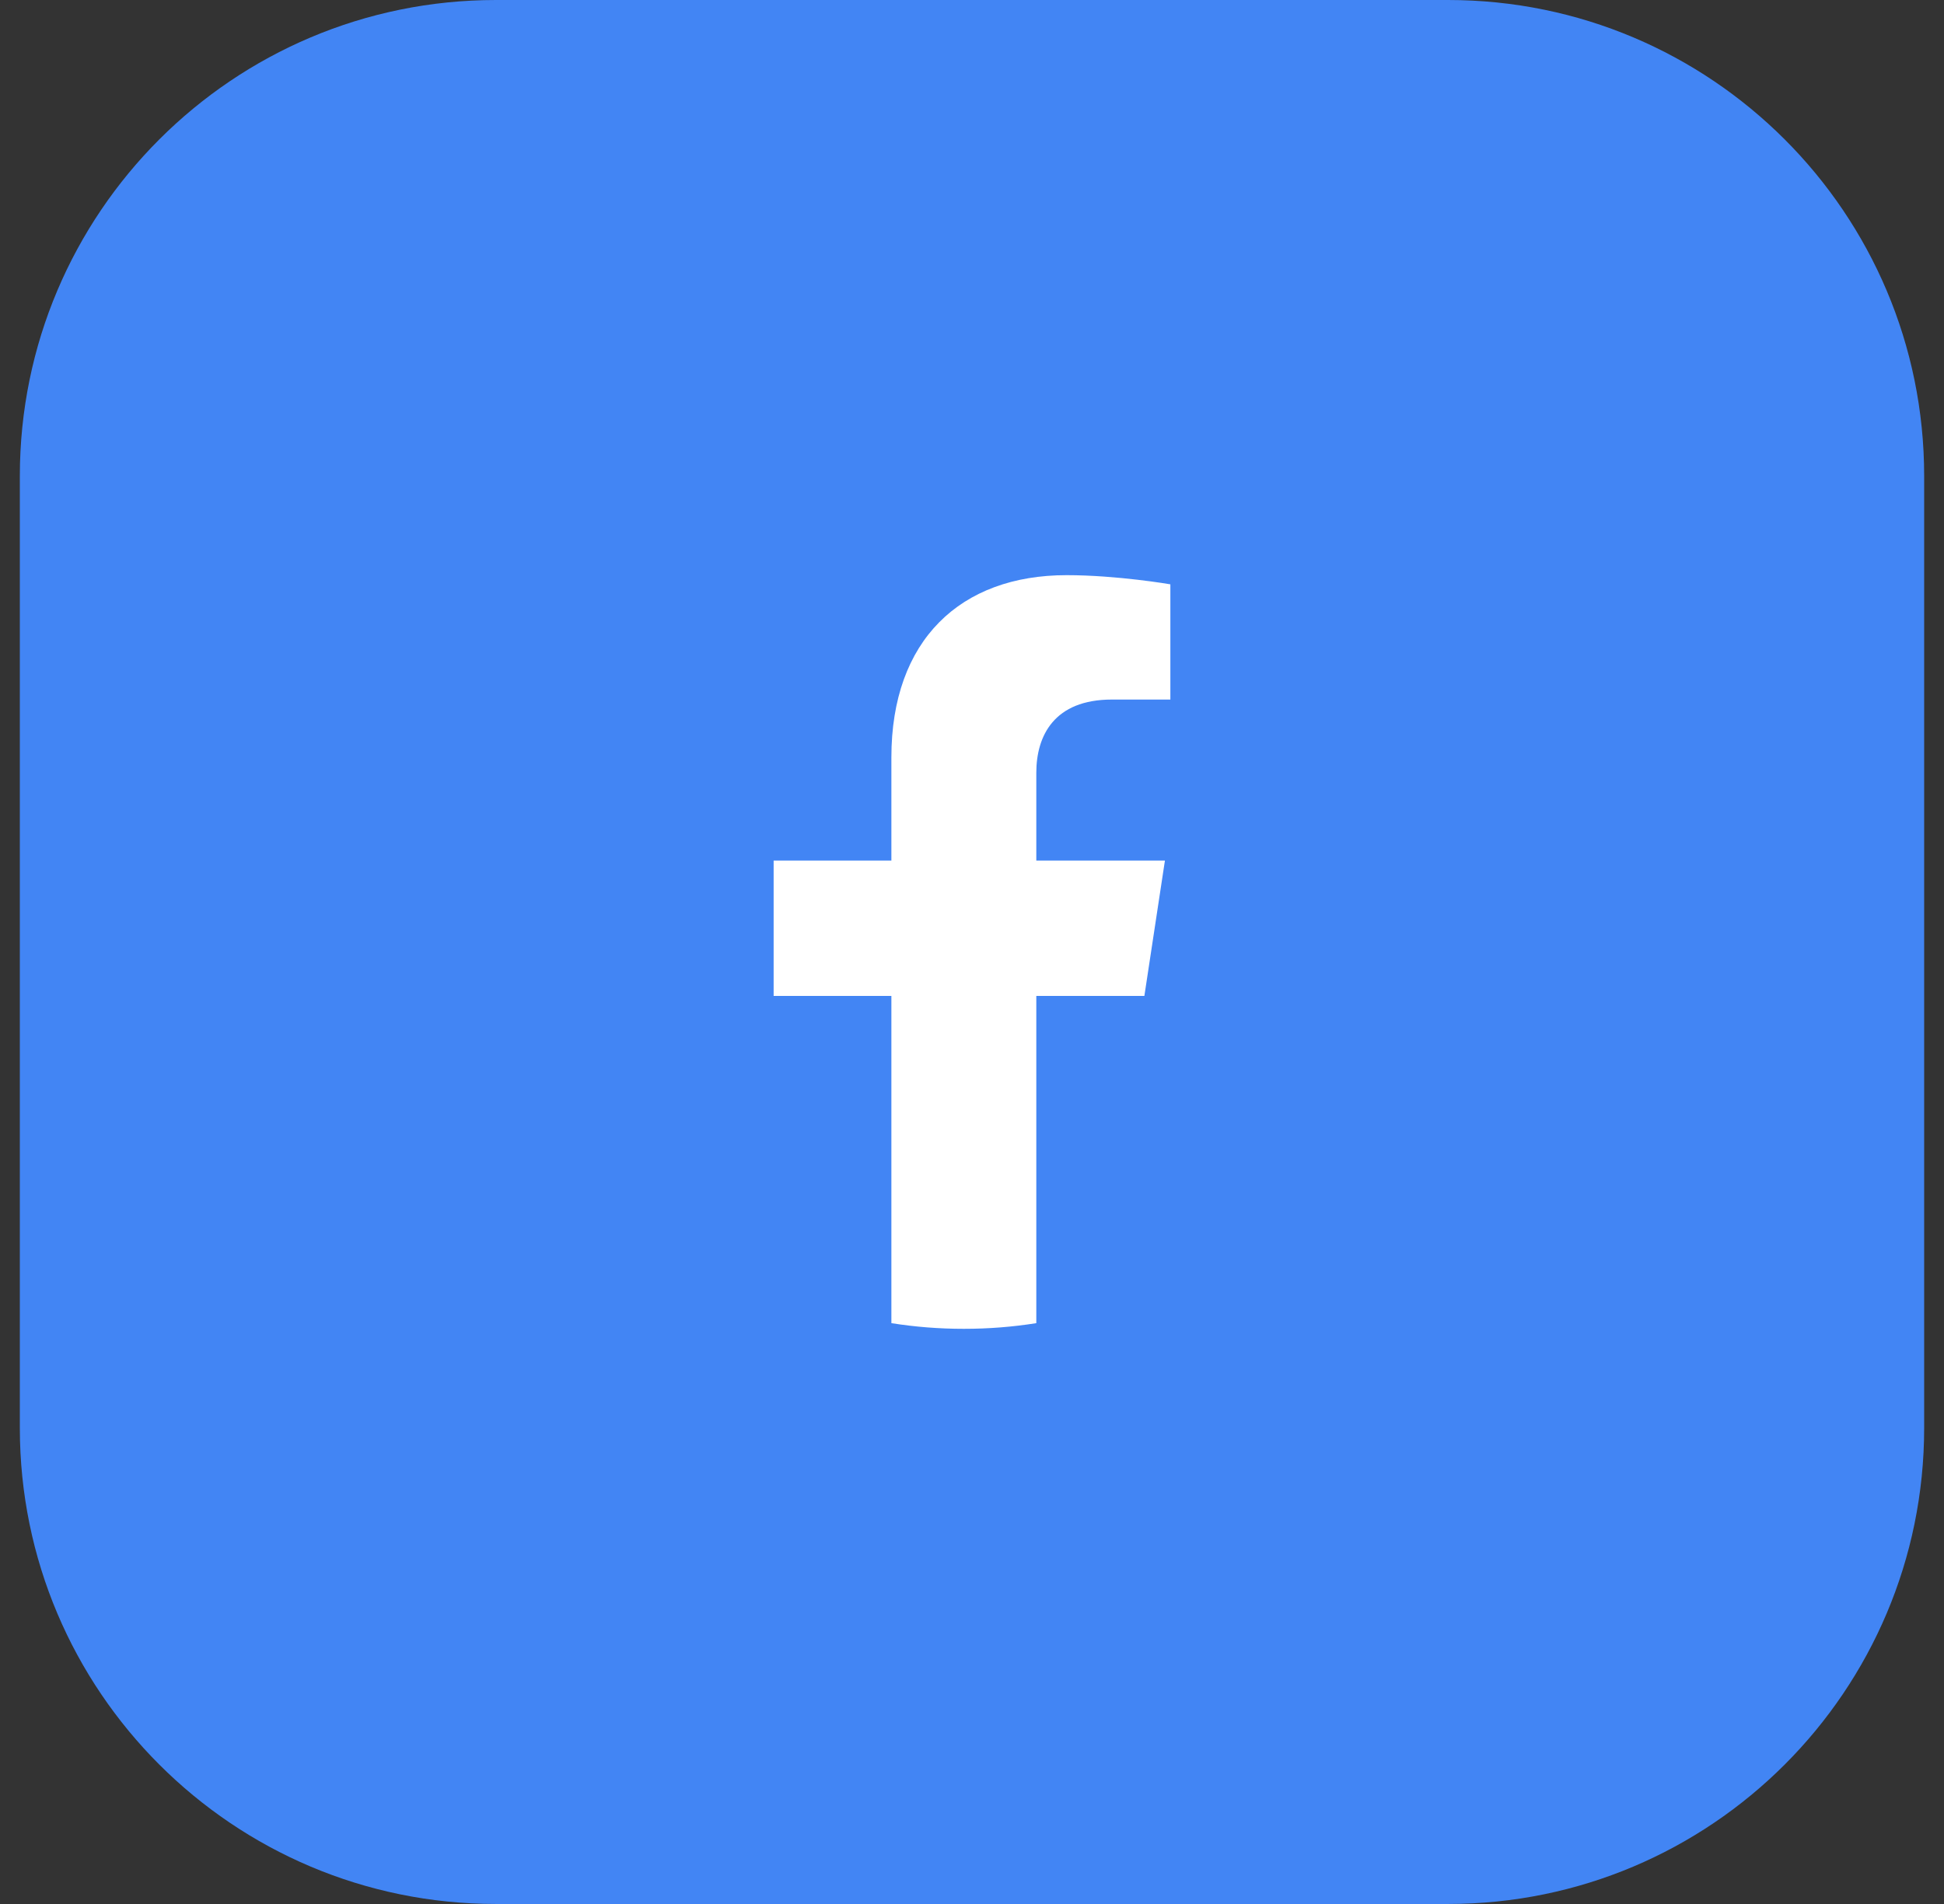
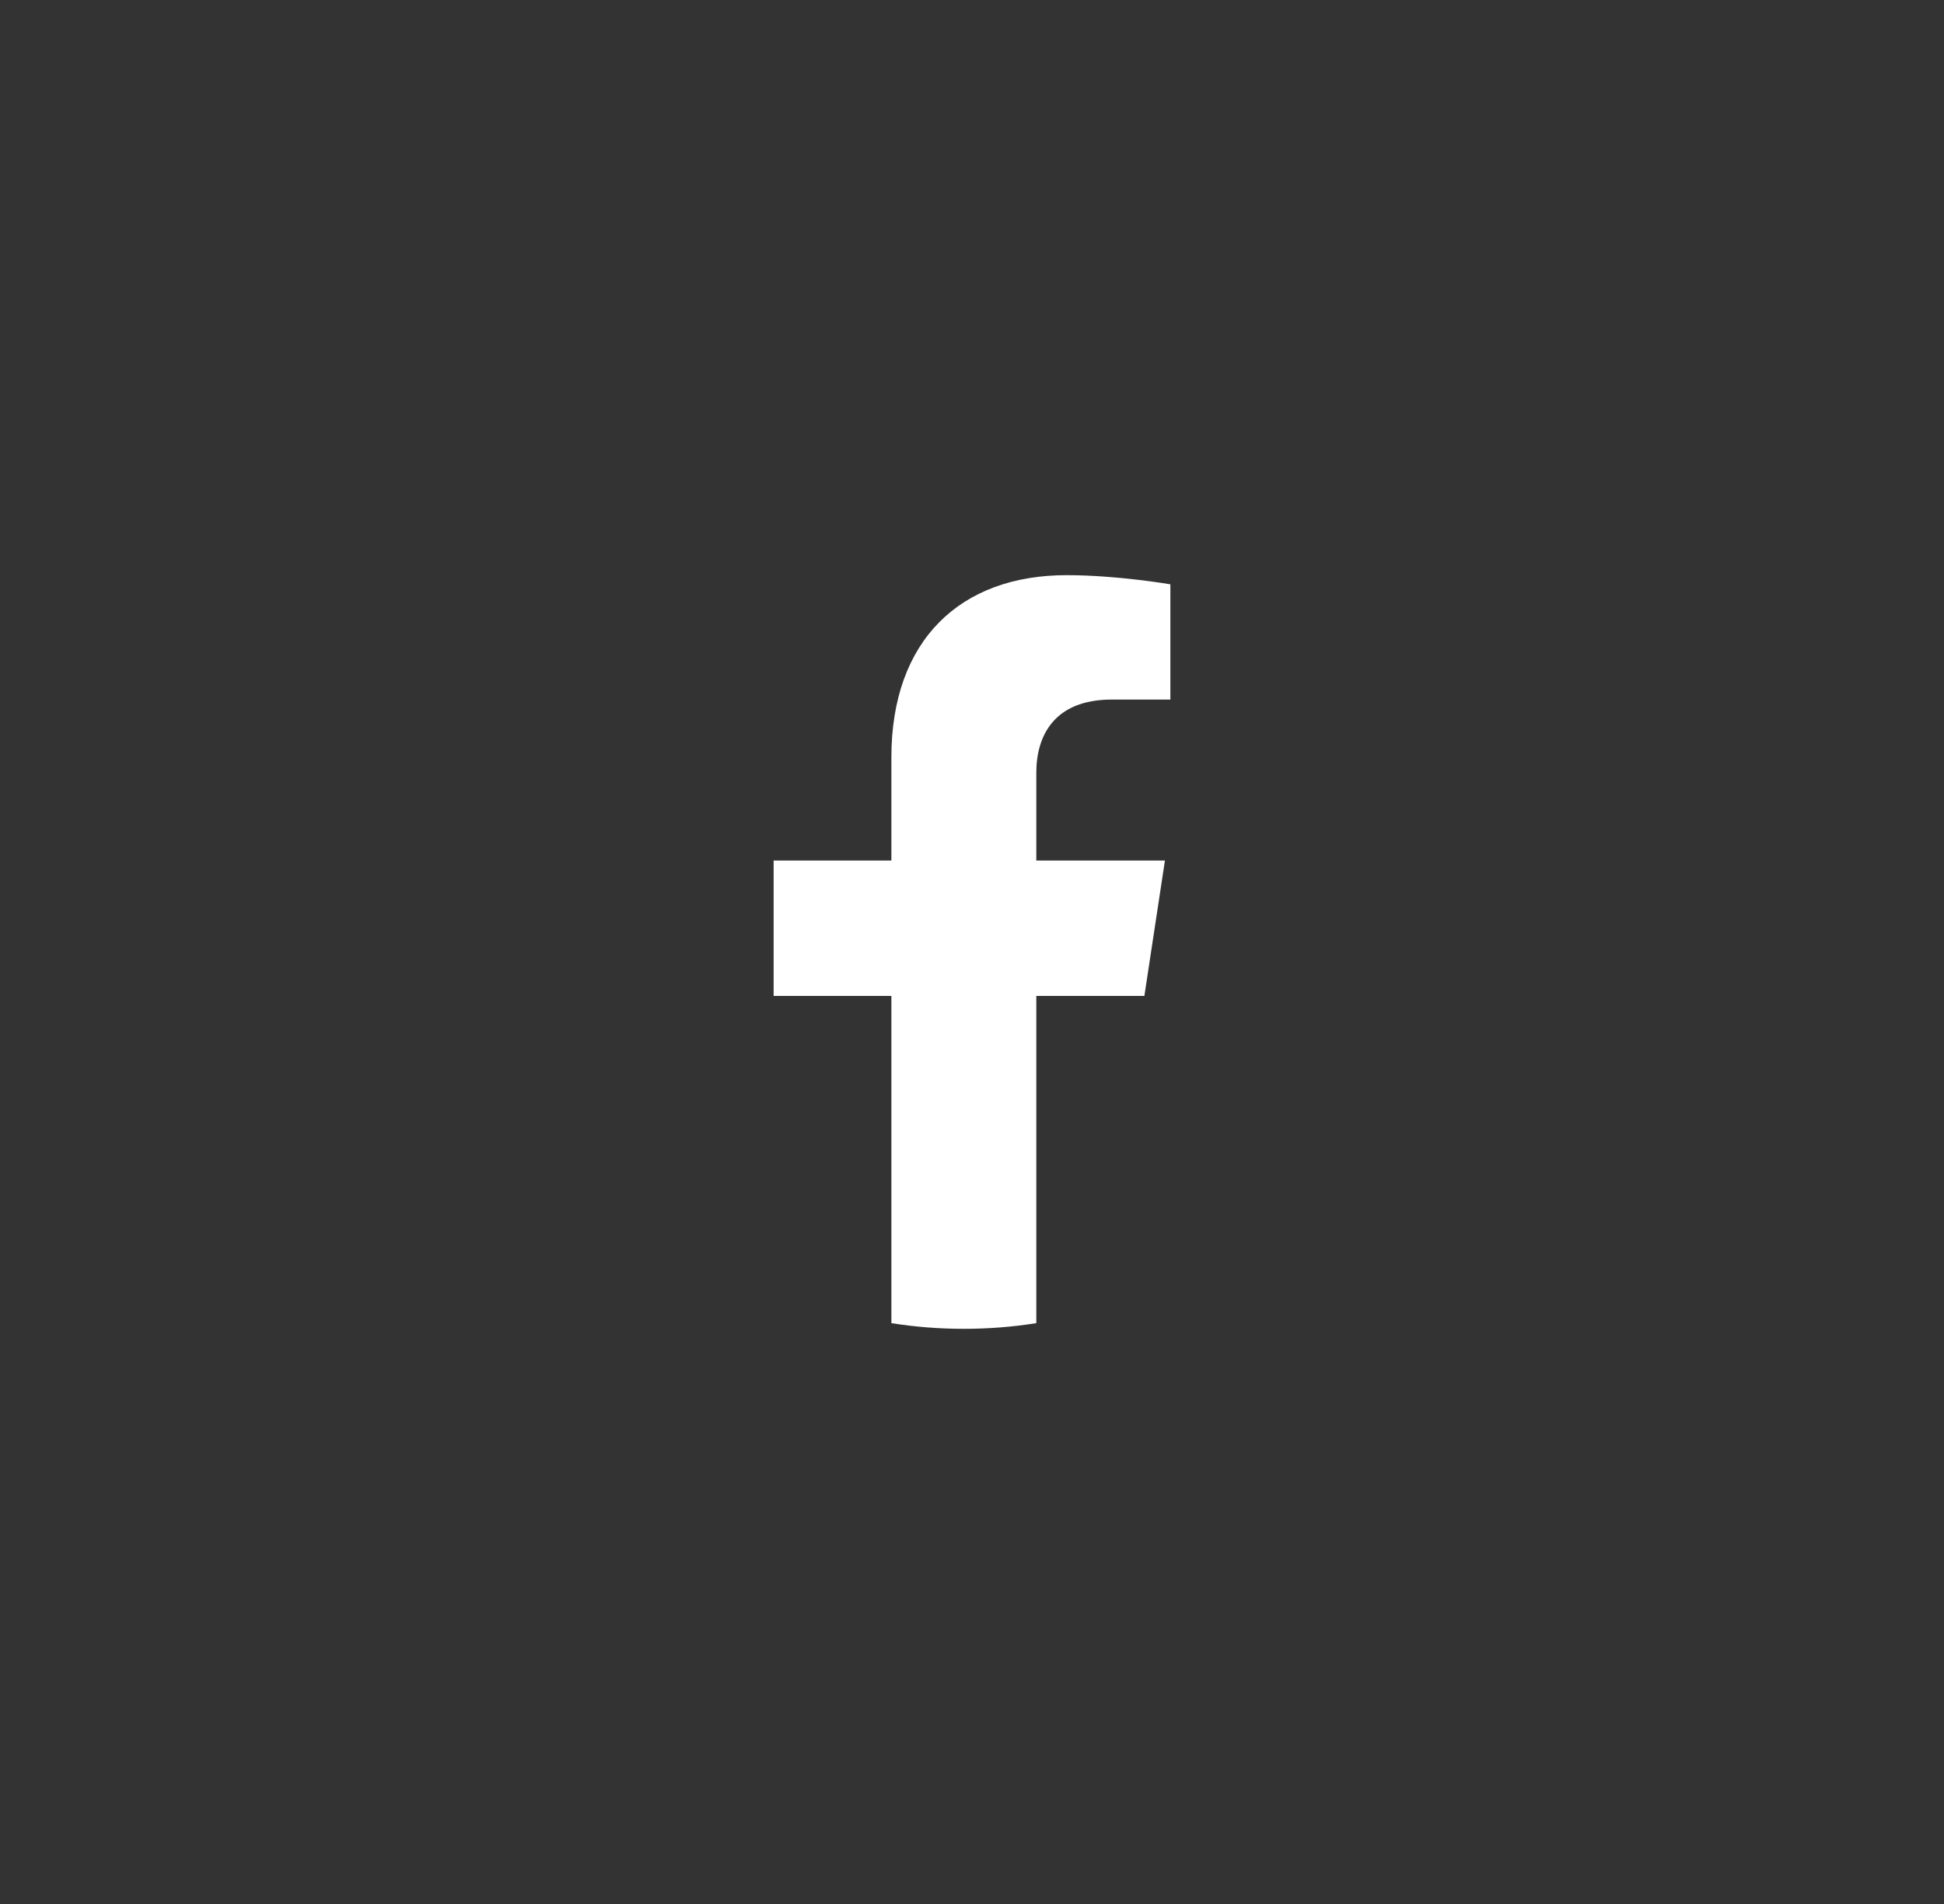
<svg xmlns="http://www.w3.org/2000/svg" width="49" height="48" viewBox="0 0 49 48" fill="none">
  <rect x="0" y="0" width="49" height="48" fill="#333333" stroke="none" />
-   <path d="M0.5 12C0.5 5.373 5.873 0 12.5 0H36.5C43.127 0 48.5 5.373 48.5 12V36C48.5 42.627 43.127 48 36.5 48H12.5C5.873 48 0.5 42.627 0.5 36V12Z" fill="#4285F4" />
  <path d="M28.845 25.107L29.363 21.694H26.121V19.481C26.121 18.547 26.573 17.636 28.025 17.636H29.5V14.731C29.5 14.731 28.162 14.5 26.884 14.5C24.212 14.5 22.468 16.135 22.468 19.093V21.694H19.5V25.107H22.468V33.357C23.064 33.452 23.674 33.5 24.294 33.5C24.916 33.5 25.525 33.452 26.121 33.357V25.107H28.845Z" fill="white" />
</svg>